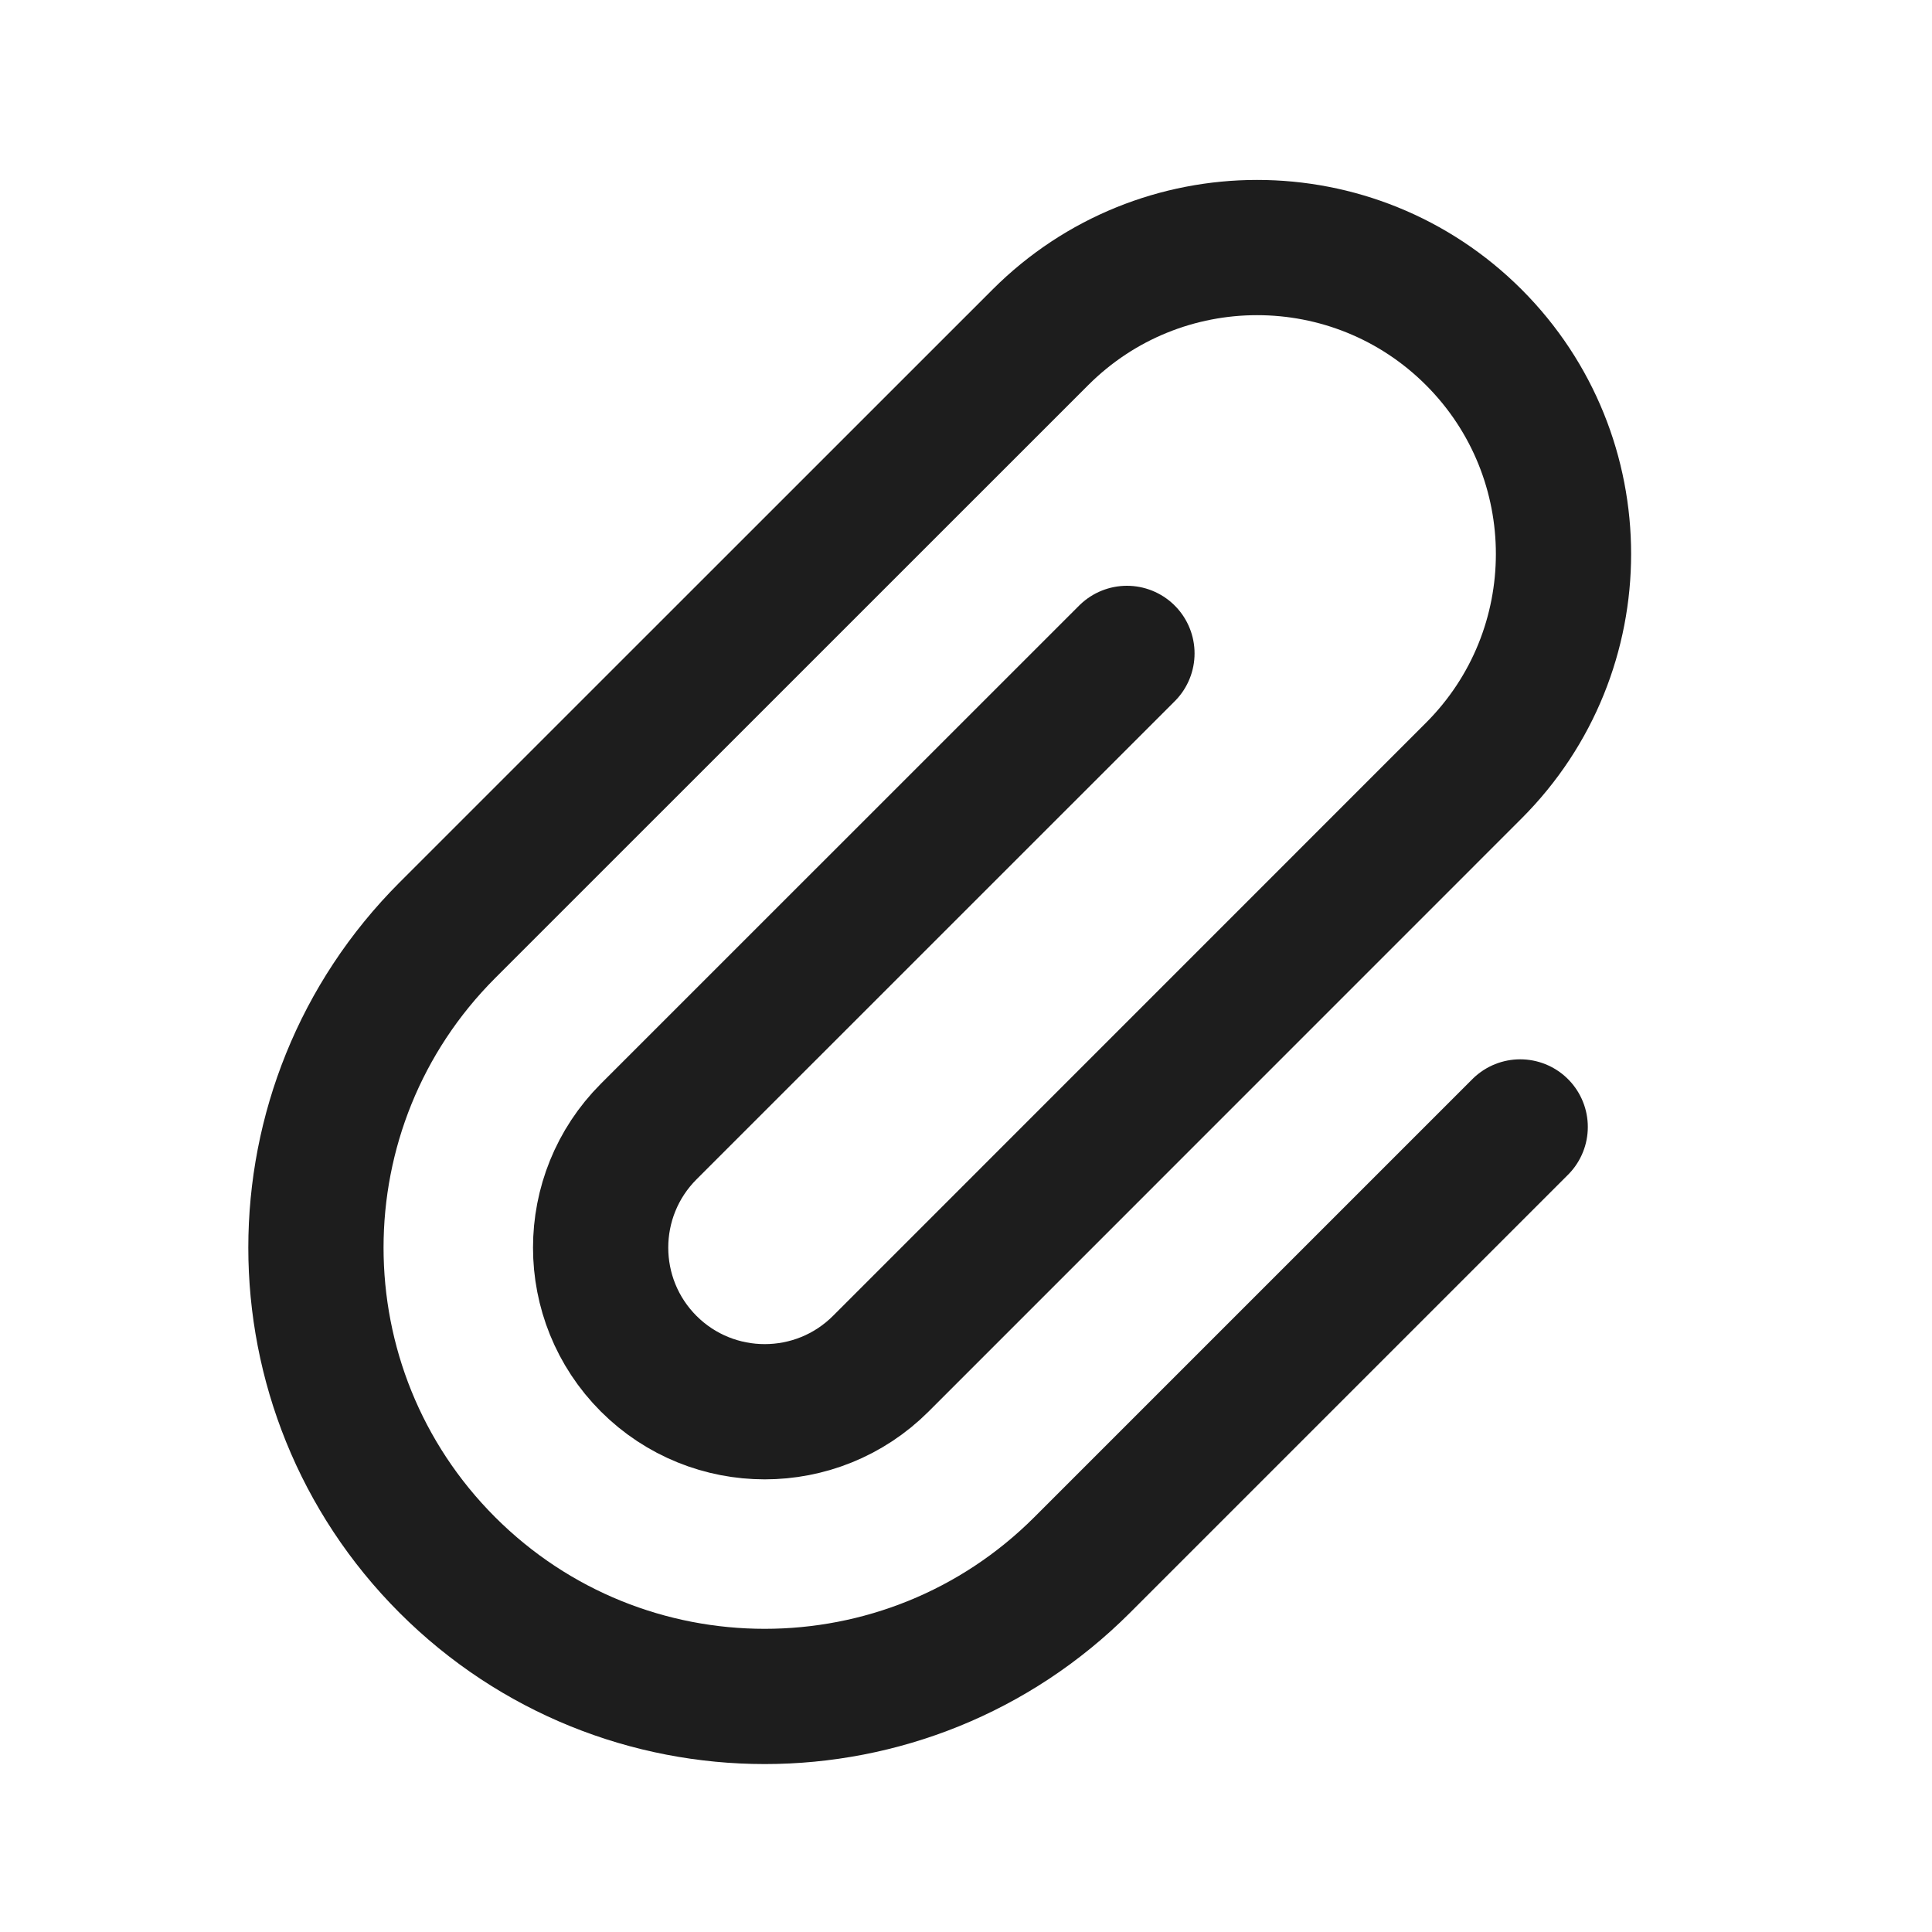
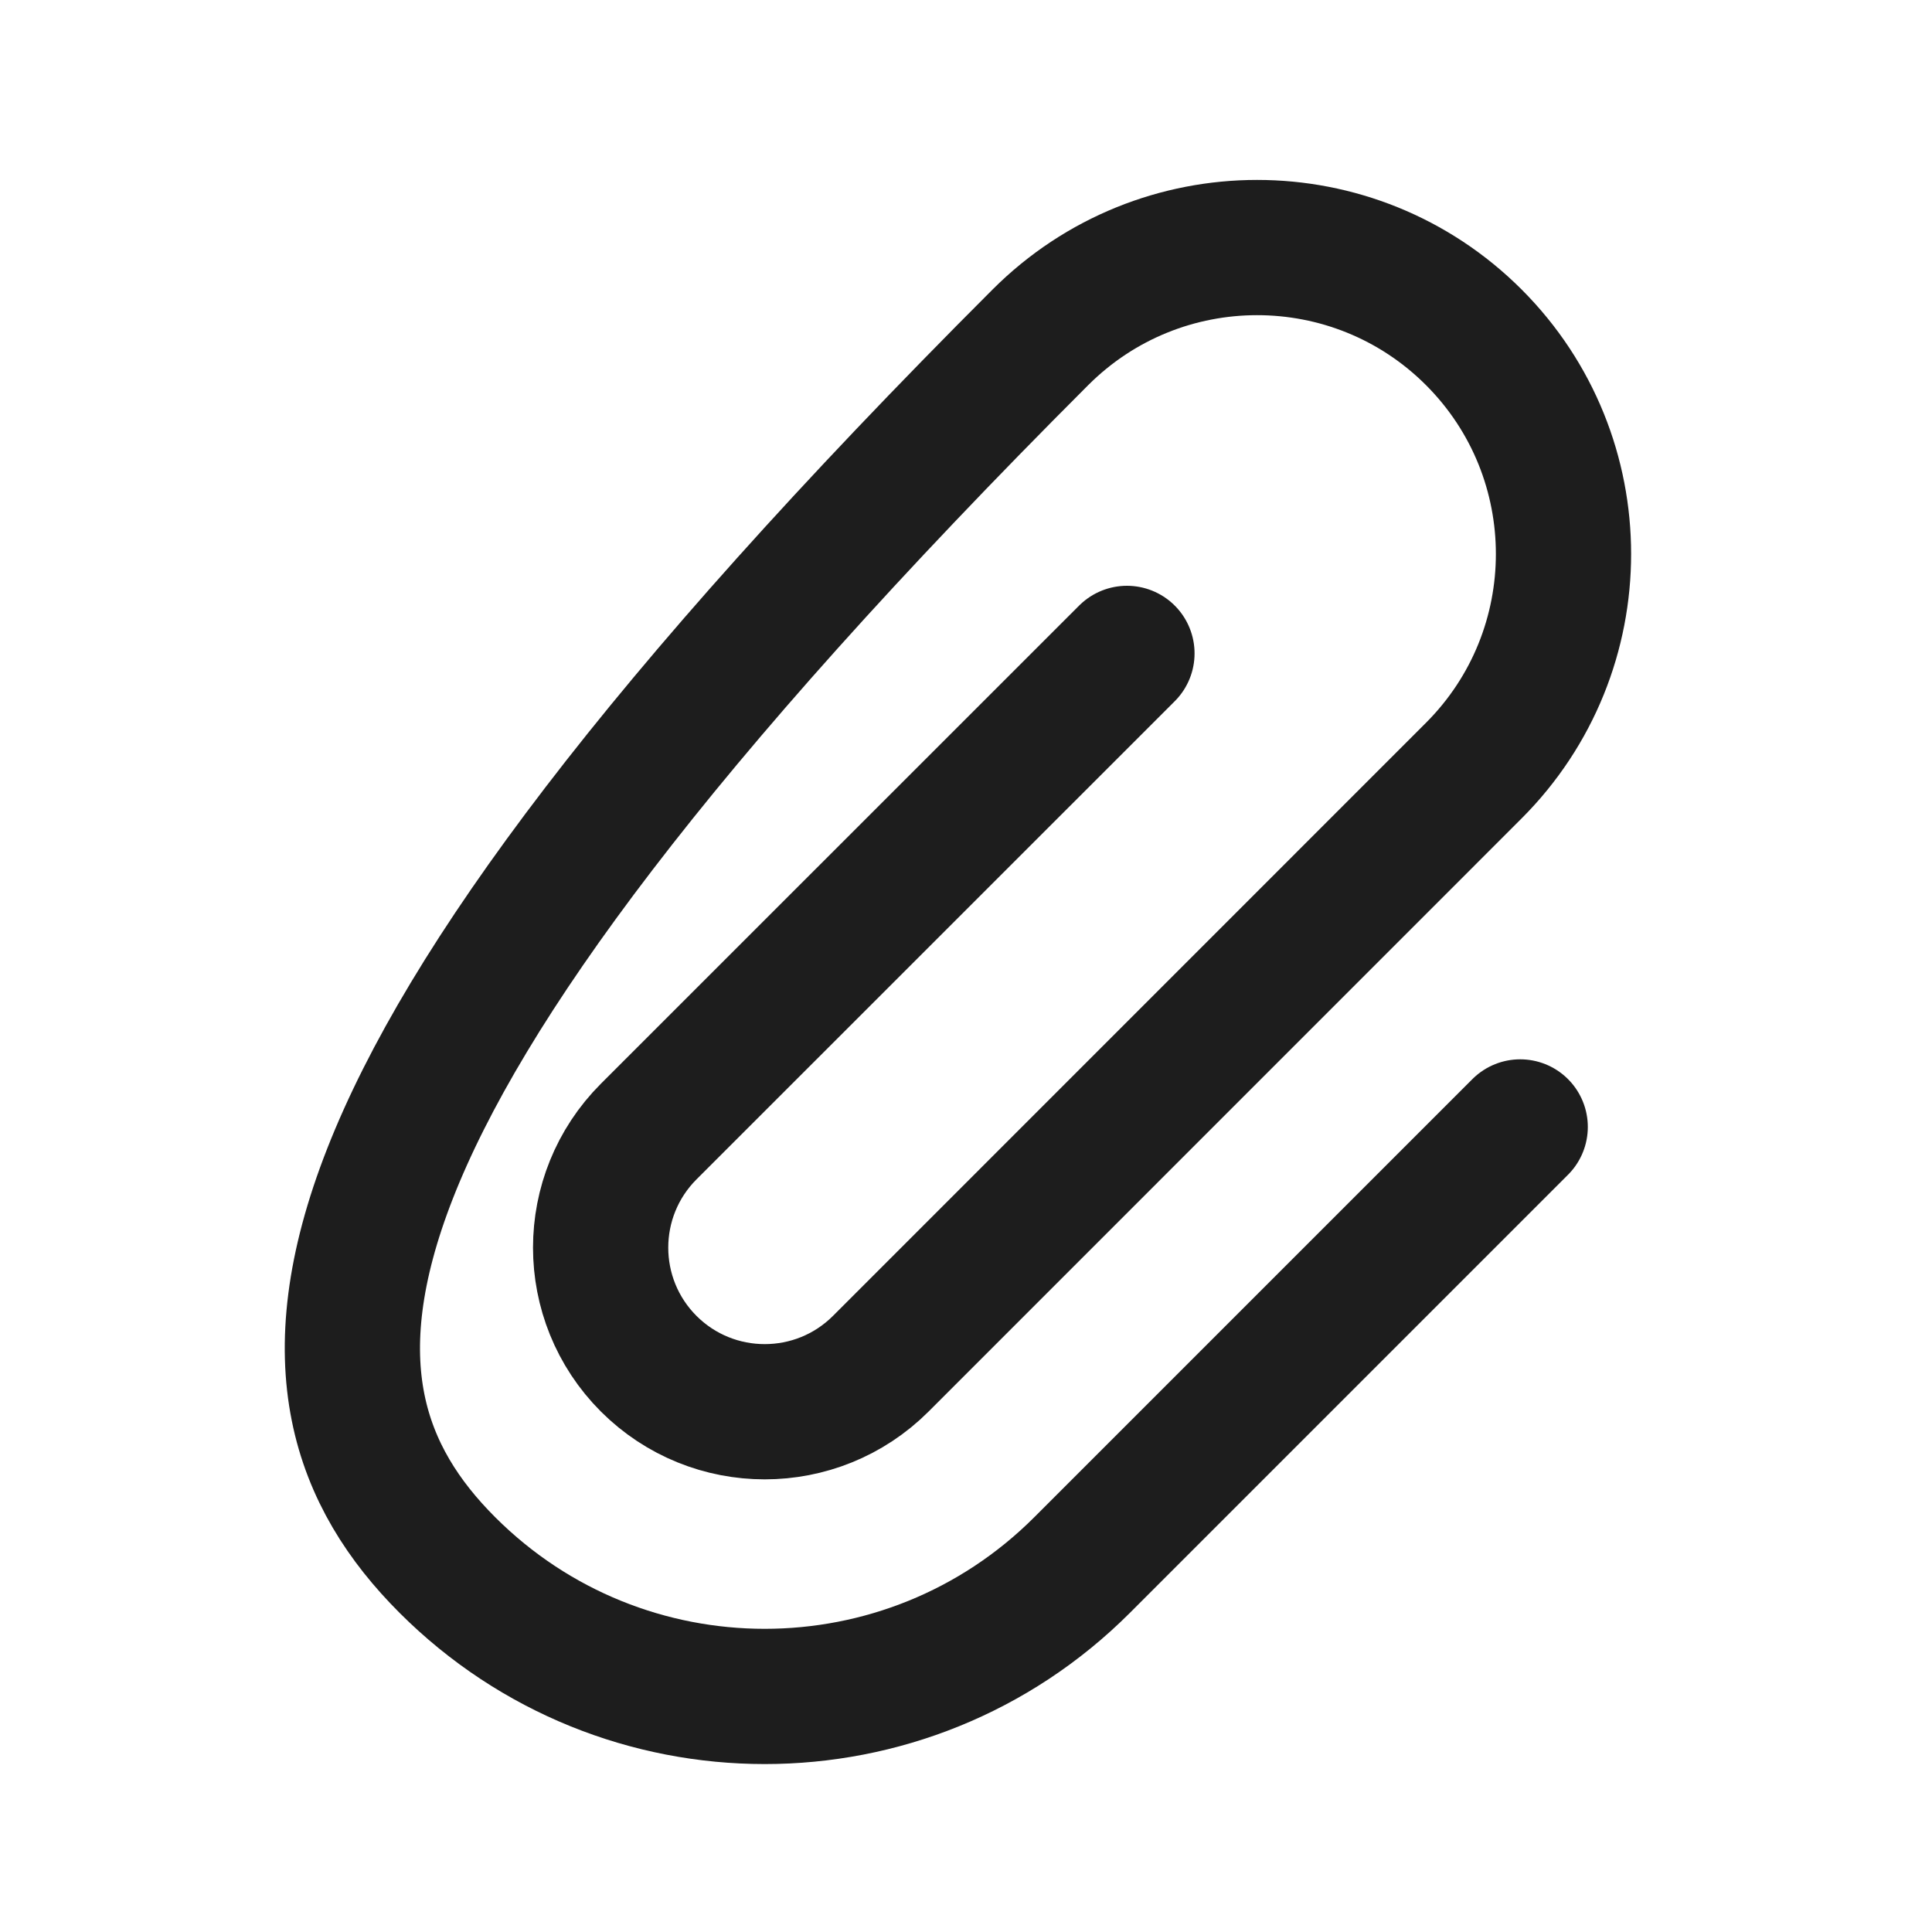
<svg xmlns="http://www.w3.org/2000/svg" width="20" height="20" viewBox="0 0 20 20" fill="none">
-   <path d="M11.666 6.764L6.715 11.714C6.052 12.378 6.052 13.453 6.715 14.117C7.379 14.78 8.454 14.78 9.118 14.117L15.256 7.978C16.495 6.739 16.495 4.73 15.256 3.491C14.017 2.253 12.009 2.253 10.77 3.492L4.631 9.63C2.817 11.445 2.817 14.386 4.631 16.201C6.446 18.015 9.387 18.015 11.202 16.201L15.737 11.666" stroke="#1D1D1D" stroke-width="1.4" stroke-linecap="round" stroke-linejoin="round" />
+   <path d="M11.666 6.764L6.715 11.714C6.052 12.378 6.052 13.453 6.715 14.117C7.379 14.78 8.454 14.78 9.118 14.117L15.256 7.978C16.495 6.739 16.495 4.73 15.256 3.491C14.017 2.253 12.009 2.253 10.77 3.492C2.817 11.445 2.817 14.386 4.631 16.201C6.446 18.015 9.387 18.015 11.202 16.201L15.737 11.666" stroke="#1D1D1D" stroke-width="1.4" stroke-linecap="round" stroke-linejoin="round" />
</svg>